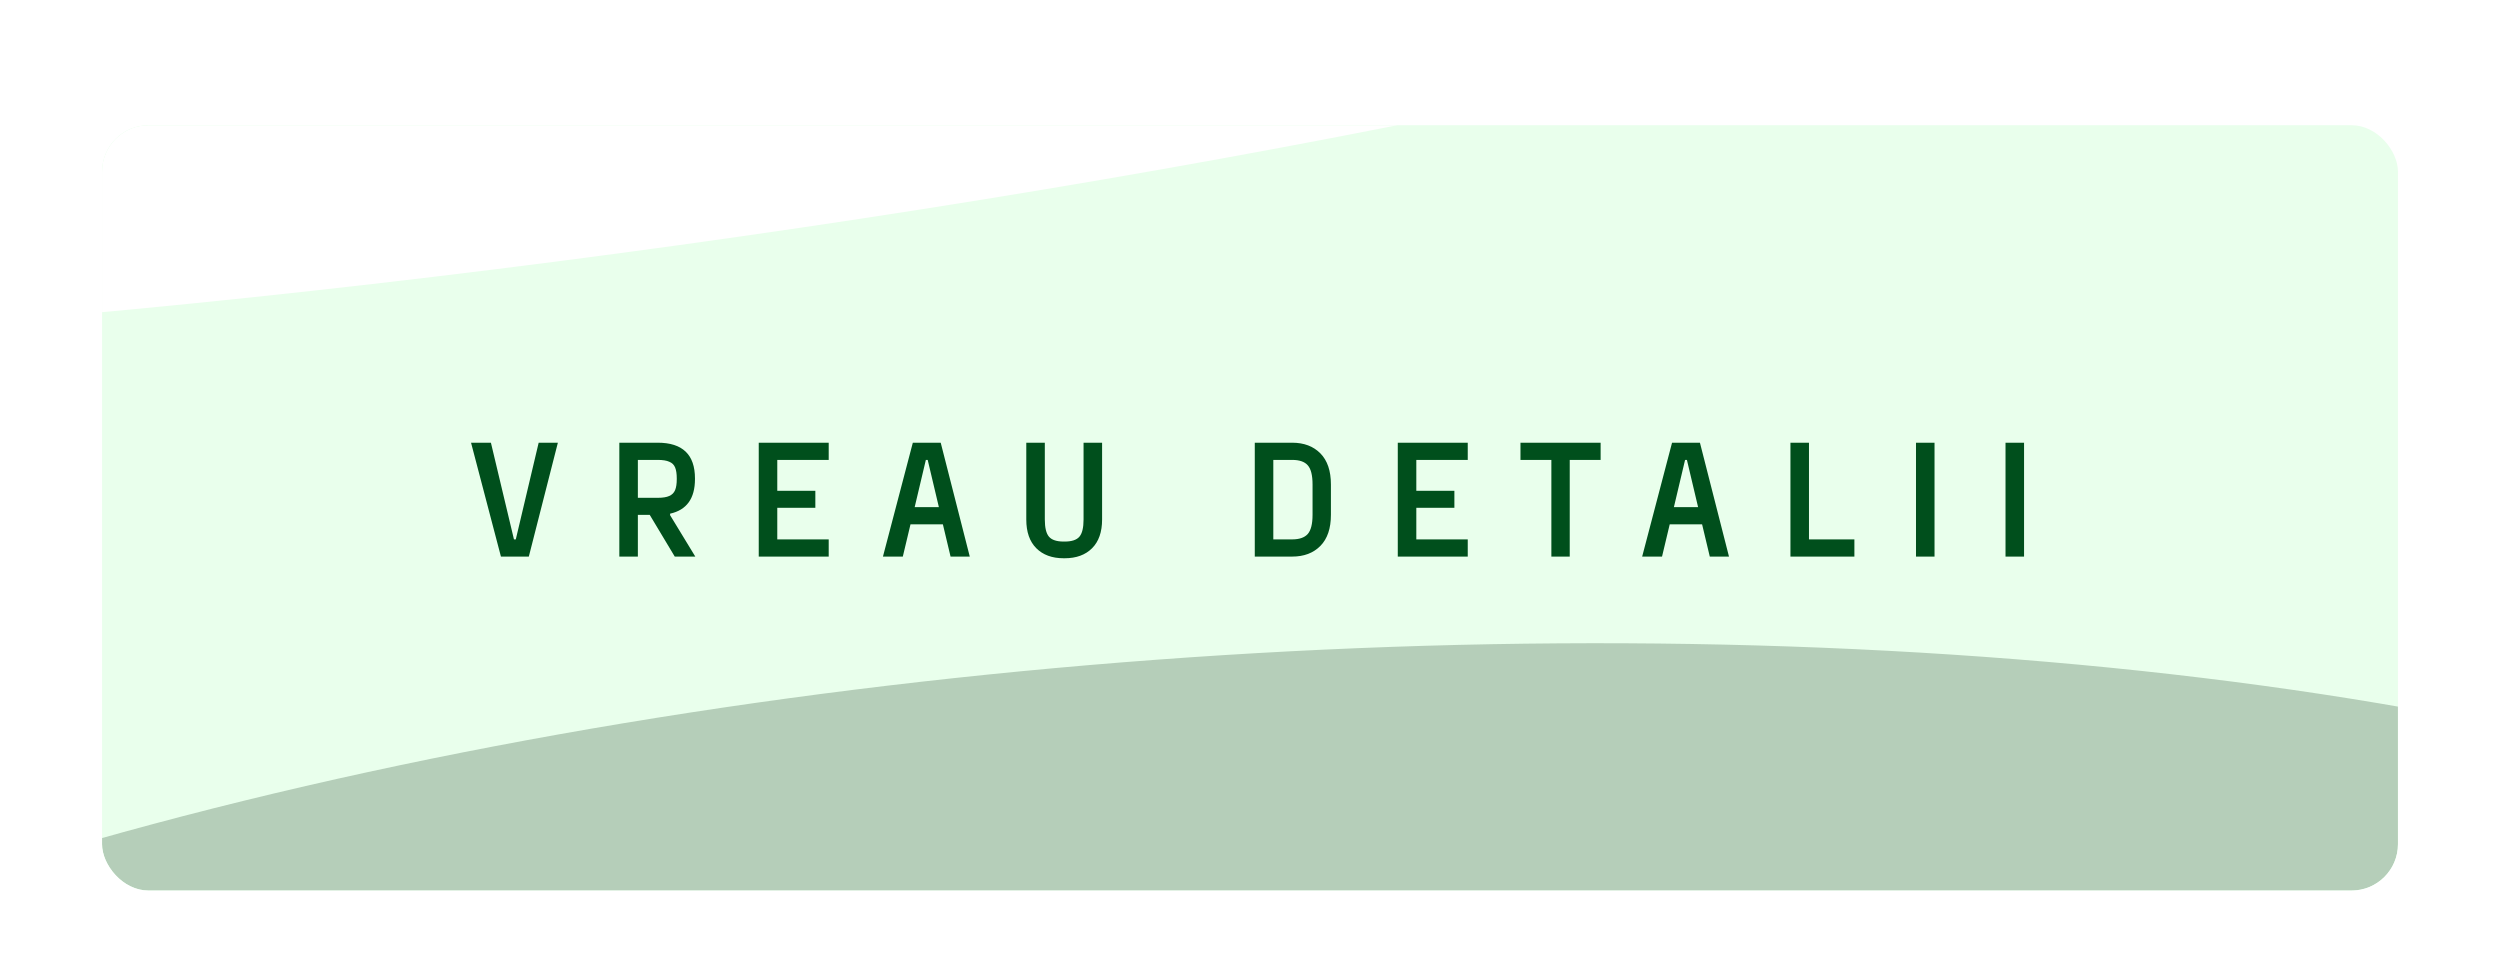
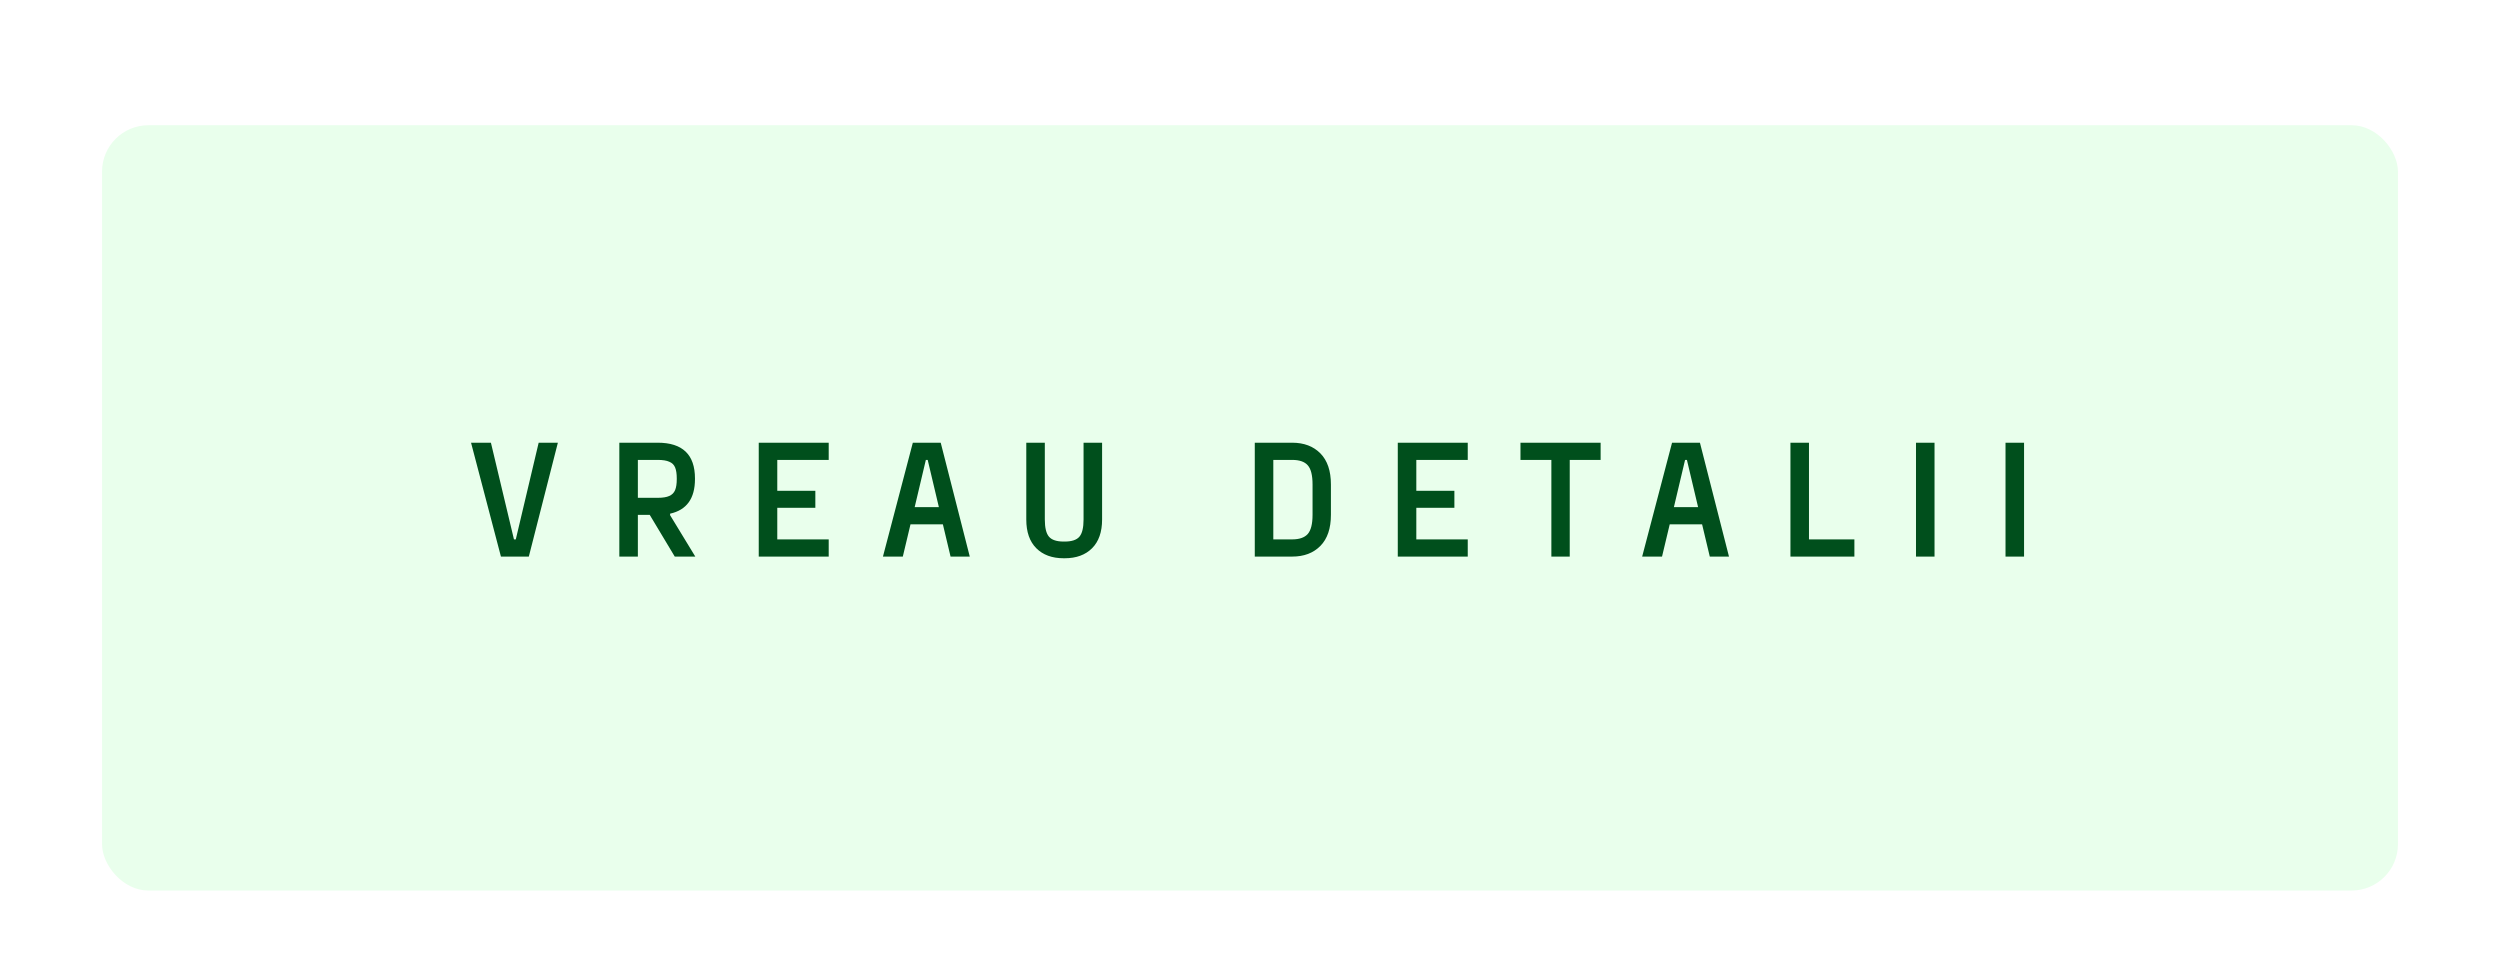
<svg xmlns="http://www.w3.org/2000/svg" width="539" height="209" viewBox="0 0 539 209" fill="none">
  <g filter="url(#filter0_di_1331_658)">
    <g clip-path="url(#clip0_1331_658)">
      <rect x="-80" y="-21" width="700" height="215" fill="#E9FFEC" />
      <path d="M114.013 99H108.001L101.557 74.448H105.841L110.809 95.292H111.205L116.137 74.448H120.277L114.013 99ZM145.479 99L140.079 90H137.523V99H133.527V74.448H141.807C147.159 74.448 149.835 77.016 149.835 82.152V82.296C149.835 86.472 148.047 88.956 144.471 89.748V90.072L149.907 99H145.479ZM145.911 82.152C145.911 81.144 145.791 80.352 145.551 79.776C145.311 79.2 144.891 78.792 144.291 78.552C143.715 78.288 142.887 78.156 141.807 78.156H137.523V86.328H141.807C142.887 86.328 143.715 86.196 144.291 85.932C144.891 85.668 145.311 85.248 145.551 84.672C145.791 84.096 145.911 83.304 145.911 82.296V82.152ZM178.669 74.448V78.156H167.581V84.816H175.789V88.488H167.581V95.292H178.669V99H163.585V74.448H178.669ZM209.082 99H204.942L203.286 92.052H196.302L194.646 99H190.362L196.806 74.448H202.818L209.082 99ZM199.614 78.156L197.202 88.344H202.422L200.01 78.156H199.614ZM229.331 99.36C226.835 99.36 224.867 98.64 223.427 97.2C221.987 95.76 221.267 93.696 221.267 91.008V74.448H225.263V91.008C225.263 92.784 225.563 94.02 226.163 94.716C226.763 95.412 227.819 95.76 229.331 95.76H229.547C231.059 95.76 232.115 95.412 232.715 94.716C233.315 94.02 233.615 92.784 233.615 91.008V74.448H237.611V91.008C237.611 93.696 236.891 95.76 235.451 97.2C234.011 98.64 232.043 99.36 229.547 99.36H229.331ZM278.594 74.448C281.138 74.448 283.166 75.216 284.678 76.752C286.19 78.288 286.946 80.52 286.946 83.448V90C286.946 92.928 286.19 95.16 284.678 96.696C283.166 98.232 281.138 99 278.594 99H270.53V74.448H278.594ZM282.986 83.448C282.986 81.456 282.638 80.076 281.942 79.308C281.27 78.54 280.154 78.156 278.594 78.156H274.526V95.292H278.594C280.13 95.292 281.246 94.908 281.942 94.14C282.638 93.348 282.986 91.968 282.986 90V83.448ZM316.446 74.448V78.156H305.358V84.816H313.566V88.488H305.358V95.292H316.446V99H301.362V74.448H316.446ZM327.815 74.448H345.095V78.156H338.435V99H334.475V78.156H327.815V74.448ZM372.77 99H368.63L366.974 92.052H359.99L358.334 99H354.05L360.494 74.448H366.506L372.77 99ZM363.302 78.156L360.89 88.344H366.11L363.698 78.156H363.302ZM390.015 74.448V95.292H399.807V99H386.019V74.448H390.015ZM417.085 99H413.089V74.448H417.085V99ZM436.386 99H432.39V74.448H436.386V99Z" fill="#004F1C" />
      <g filter="url(#filter1_f_1331_658)">
-         <ellipse cx="260.551" cy="274.443" rx="449.418" ry="153.616" transform="rotate(-4.243 260.551 274.443)" fill="#B5CEB9" />
-       </g>
+         </g>
      <g filter="url(#filter2_f_1331_658)">
-         <ellipse cx="138.305" cy="-25.28" rx="411.551" ry="57.697" transform="rotate(-7.88 138.305 -25.28)" fill="white" />
-       </g>
+         </g>
    </g>
  </g>
  <defs>
    <filter id="filter0_di_1331_658" x="0" y="0" width="539" height="209" filterUnits="userSpaceOnUse" color-interpolation-filters="sRGB">
      <feFlood flood-opacity="0" result="BackgroundImageFix" />
      <feColorMatrix in="SourceAlpha" type="matrix" values="0 0 0 0 0 0 0 0 0 0 0 0 0 0 0 0 0 0 127 0" result="hardAlpha" />
      <feOffset dy="16" />
      <feGaussianBlur stdDeviation="11" />
      <feComposite in2="hardAlpha" operator="out" />
      <feColorMatrix type="matrix" values="0 0 0 0 0 0 0 0 0 0 0 0 0 0 0 0 0 0 0.25 0" />
      <feBlend mode="normal" in2="BackgroundImageFix" result="effect1_dropShadow_1331_658" />
      <feBlend mode="normal" in="SourceGraphic" in2="effect1_dropShadow_1331_658" result="shape" />
      <feColorMatrix in="SourceAlpha" type="matrix" values="0 0 0 0 0 0 0 0 0 0 0 0 0 0 0 0 0 0 127 0" result="hardAlpha" />
      <feOffset dy="5" />
      <feGaussianBlur stdDeviation="7.5" />
      <feComposite in2="hardAlpha" operator="arithmetic" k2="-1" k3="1" />
      <feColorMatrix type="matrix" values="0 0 0 0 0.867 0 0 0 0 0.867 0 0 0 0 0.867 0 0 0 0.15 0" />
      <feBlend mode="normal" in2="shape" result="effect2_innerShadow_1331_658" />
    </filter>
    <filter id="filter1_f_1331_658" x="-287.783" y="17.648" width="1096.67" height="513.59" filterUnits="userSpaceOnUse" color-interpolation-filters="sRGB">
      <feFlood flood-opacity="0" result="BackgroundImageFix" />
      <feBlend mode="normal" in="SourceGraphic" in2="BackgroundImageFix" result="shape" />
      <feGaussianBlur stdDeviation="50" result="effect1_foregroundBlur_1331_658" />
    </filter>
    <filter id="filter2_f_1331_658" x="-369.438" y="-205.594" width="1015.49" height="360.625" filterUnits="userSpaceOnUse" color-interpolation-filters="sRGB">
      <feFlood flood-opacity="0" result="BackgroundImageFix" />
      <feBlend mode="normal" in="SourceGraphic" in2="BackgroundImageFix" result="shape" />
      <feGaussianBlur stdDeviation="50" result="effect1_foregroundBlur_1331_658" />
    </filter>
    <clipPath id="clip0_1331_658">
      <rect x="22" y="6" width="495" height="165" rx="10" fill="white" />
    </clipPath>
  </defs>
</svg>